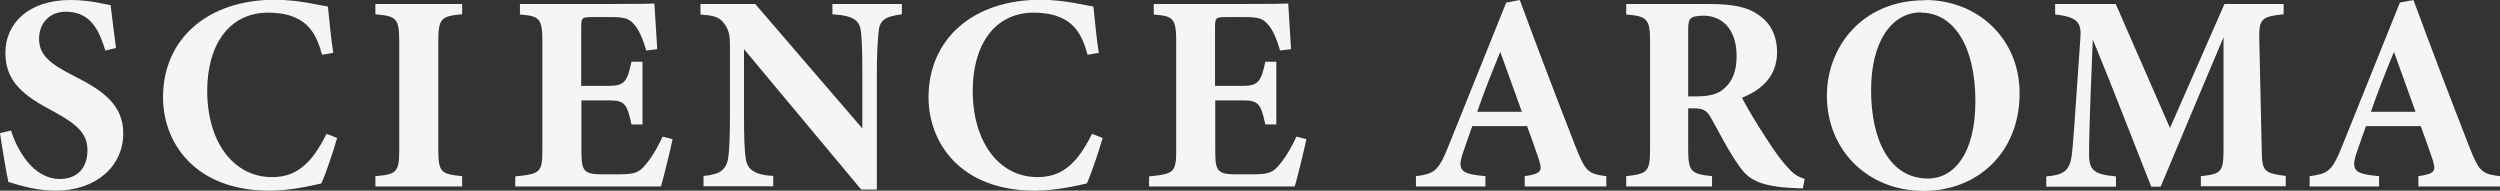
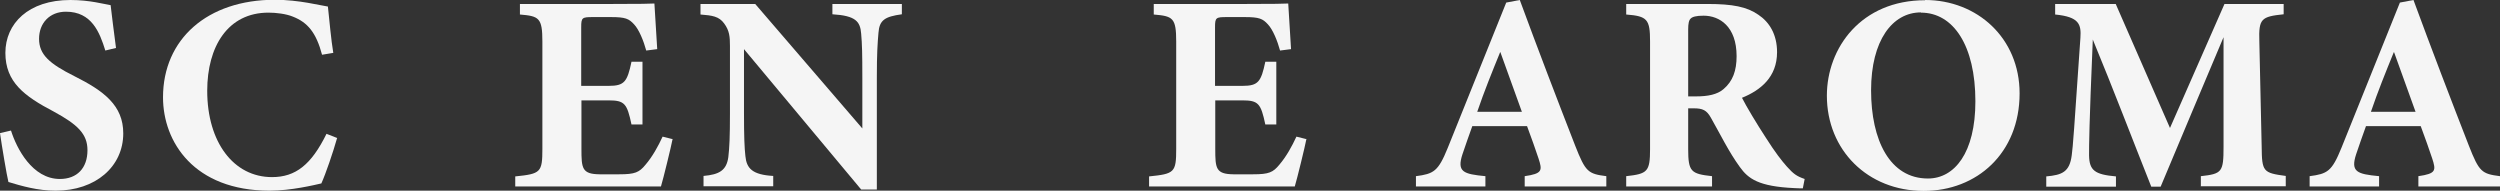
<svg xmlns="http://www.w3.org/2000/svg" width="472" height="36" viewBox="0 0 472 36" fill="none">
  <rect x="0" y="0" width="472" height="36" fill="#333333" stroke="none" />
  <g clip-path="url(#clip0_90_40)">
    <path d="M19.871 9.497C18.811 6.096 17.31 2.209 12.452 2.209C9.361 2.209 7.374 4.373 7.374 7.333C7.374 10.292 9.317 12.015 13.998 14.356C19.65 17.183 23.271 19.922 23.271 25.178C23.271 31.45 18.06 36 10.509 36C7.109 36 4.107 35.117 1.59 34.366C1.281 33.129 0.353 27.607 0 25.134L2.075 24.648C3.135 28.005 6.094 33.791 11.304 33.791C14.528 33.791 16.515 31.759 16.515 28.358C16.515 25.266 14.616 23.499 10.156 21.07C4.592 18.155 1.016 15.504 1.016 9.983C1.016 4.461 5.343 0 13.291 0C16.956 0 19.694 0.795 20.887 0.972C21.107 2.915 21.461 5.698 21.902 9.055L19.871 9.541V9.497Z" fill="#F5F5F5" />
    <path d="M63.631 26.105C62.88 28.756 61.511 32.775 60.672 34.631C59.303 34.94 54.931 36 50.913 36C36.65 36 30.777 26.812 30.777 18.375C30.777 7.377 39.167 -0.044 51.885 -0.044C56.477 -0.044 60.584 1.06 61.908 1.237C62.173 3.71 62.527 7.642 62.924 9.983L60.804 10.336C59.7 6.184 58.111 4.24 55.285 3.136C54.004 2.606 52.105 2.385 50.692 2.385C43.009 2.385 39.123 8.79 39.123 17.139C39.123 26.856 44.113 33.438 51.355 33.438C55.815 33.438 58.773 31.097 61.644 25.266L63.675 26.061L63.631 26.105Z" fill="#F5F5F5" />
-     <path d="M70.873 35.205V33.261C74.891 32.908 75.377 32.555 75.377 28.137V7.907C75.377 3.445 74.847 3.048 70.873 2.695V0.751H87.255V2.695C83.281 3.048 82.751 3.445 82.751 7.907V28.137C82.751 32.555 83.237 32.864 87.255 33.261V35.205H70.873Z" fill="#F5F5F5" />
    <path d="M126.997 26.194C126.732 27.607 125.231 33.747 124.789 35.205H97.279V33.306C102.092 32.82 102.402 32.555 102.402 28.093V7.863C102.402 3.357 101.783 3.048 98.162 2.739V0.751H115.384C120.948 0.751 122.802 0.707 123.553 0.663C123.597 1.634 123.862 5.963 124.083 9.276L122.008 9.541C121.522 7.73 120.639 5.566 119.711 4.594C118.74 3.534 118.077 3.225 115.384 3.225H111.94C109.908 3.225 109.732 3.313 109.732 5.124V16.211H114.942C117.901 16.211 118.431 15.416 119.226 11.661H121.301V23.499H119.226C118.387 19.568 117.945 18.95 114.898 18.95H109.776V28.093C109.776 31.759 109.864 32.864 113.176 32.908H116.929C119.888 32.908 120.683 32.555 121.875 31.097C123.2 29.551 124.26 27.607 125.099 25.796L127.041 26.282L126.997 26.194Z" fill="#F5F5F5" />
    <path d="M170.272 2.695C167.048 3.136 166.032 3.799 165.856 6.184C165.679 8.26 165.547 10.071 165.547 14.665V35.779H162.588L140.465 9.276V21.247C140.465 25.84 140.554 27.917 140.73 29.463C140.951 31.804 142.055 32.996 145.985 33.217V35.161H132.826V33.217C135.829 32.952 137.153 32.157 137.507 29.683C137.727 27.784 137.816 25.885 137.816 21.247V8.702C137.816 6.935 137.727 5.787 136.712 4.417C135.74 3.092 134.504 2.915 132.252 2.739V0.751H142.585L162.809 24.25V14.709C162.809 10.115 162.765 8.349 162.588 6.361C162.412 4.064 161.573 2.96 157.157 2.695V0.751H170.272V2.695Z" fill="#F5F5F5" />
-     <path d="M208.158 26.105C207.407 28.756 206.038 32.775 205.199 34.631C203.83 34.94 199.459 36 195.441 36C181.178 36 175.305 26.812 175.305 18.375C175.305 7.377 183.695 -0.044 196.412 -0.044C201.004 -0.044 205.111 1.06 206.436 1.237C206.701 3.71 207.054 7.642 207.451 9.983L205.332 10.336C204.228 6.184 202.638 4.24 199.812 3.136C198.532 2.606 196.633 2.385 195.22 2.385C187.536 2.385 183.65 8.79 183.65 17.139C183.65 26.856 188.64 33.438 195.882 33.438C200.342 33.438 203.301 31.097 206.171 25.266L208.202 26.061L208.158 26.105Z" fill="#F5F5F5" />
    <path d="M246.663 26.194C246.398 27.607 244.897 33.747 244.455 35.205H216.945V33.306C221.758 32.82 222.068 32.555 222.068 28.093V7.863C222.068 3.357 221.449 3.048 217.828 2.739V0.751H235.05C240.614 0.751 242.468 0.707 243.219 0.663C243.263 1.634 243.528 5.963 243.749 9.276L241.674 9.541C241.188 7.73 240.305 5.566 239.377 4.594C238.406 3.534 237.744 3.225 235.05 3.225H231.606C229.574 3.225 229.398 3.313 229.398 5.124V16.211H234.608C237.567 16.211 238.097 15.416 238.892 11.661H240.967V23.499H238.892C238.053 19.568 237.611 18.95 234.564 18.95H229.442V28.093C229.442 31.759 229.53 32.864 232.842 32.908H236.595C239.554 32.908 240.349 32.555 241.541 31.097C242.866 29.551 243.926 27.607 244.765 25.796L246.707 26.282L246.663 26.194Z" fill="#F5F5F5" />
    <path d="M287.863 35.205V33.261C291.219 32.776 291.219 32.201 290.469 29.904C289.939 28.314 289.1 25.929 288.305 23.809H277.972C277.398 25.443 276.647 27.475 276.117 29.109C275.013 32.466 276.294 32.864 280.445 33.261V35.205H267.33V33.261C270.686 32.82 271.525 32.378 273.336 27.917L284.375 0.486L286.936 0C290.336 9.232 293.957 18.685 297.401 27.519C299.344 32.466 299.83 32.82 303.274 33.261V35.205H287.907H287.863ZM283.227 9.85C281.681 13.649 280.224 17.227 278.899 21.114H287.333L283.271 9.85H283.227Z" fill="#F5F5F5" />
    <path d="M340.366 35.558C340.057 35.558 339.395 35.558 338.777 35.514C332.021 35.205 330.078 33.747 328.488 31.539C326.368 28.623 324.823 25.399 323.012 22.218C322.218 20.805 321.467 20.452 319.789 20.452H318.729V28.137C318.729 32.422 319.259 32.82 323.233 33.261V35.205H307.027V33.261C311.046 32.82 311.531 32.422 311.531 28.137V7.818C311.531 3.622 311.002 3.048 307.027 2.739V0.751H322.394C327.119 0.751 329.813 1.281 331.976 2.783C334.096 4.196 335.509 6.537 335.509 9.85C335.509 14.577 332.374 17.05 328.885 18.464C329.68 20.054 331.756 23.499 333.345 25.929C335.2 28.844 336.348 30.302 337.364 31.45C338.6 32.82 339.174 33.261 340.72 33.791L340.366 35.602V35.558ZM320.186 18.199C322.483 18.199 324.205 17.846 325.397 16.829C327.163 15.328 327.87 13.34 327.87 10.601C327.87 4.991 324.646 2.96 321.643 2.96C320.23 2.96 319.524 3.18 319.215 3.49C318.862 3.799 318.729 4.461 318.729 5.522V18.199H320.142H320.186Z" fill="#F5F5F5" />
    <path d="M363.46 0C373.263 0 381.3 7.156 381.3 17.625C381.3 28.933 373.219 36.044 363.195 36.044C352.597 36.044 344.914 28.314 344.914 18.066C344.914 9.011 351.405 0.044 363.46 0.044V0ZM362.665 2.341C357.278 2.341 353.26 7.642 353.26 17.05C353.26 26.459 356.792 33.703 363.99 33.703C369.024 33.703 372.954 28.844 372.954 19.126C372.954 8.614 368.803 2.385 362.665 2.385V2.341Z" fill="#F5F5F5" />
    <path d="M415.522 35.205V33.261C419.54 32.82 419.805 32.466 419.805 27.696V7.023C415.92 16.167 411.725 26.238 407.927 35.249H406.161C402.716 26.591 398.963 16.741 395.121 7.465C394.415 24.118 394.415 27.431 394.415 29.33C394.459 32.201 395.519 32.952 399.493 33.306V35.249H386.334V33.306C389.337 33.041 390.75 32.466 391.147 29.286C391.368 27.696 391.589 24.692 392.781 7.156C392.958 4.594 392.56 3.18 388.012 2.739V0.751H399.449L409.693 24.162L419.982 0.751H431.154V2.695C426.915 3.136 426.429 3.534 426.562 7.774L427.003 27.652C427.047 32.422 427.268 32.643 431.551 33.217V35.161H415.434L415.522 35.205Z" fill="#F5F5F5" />
    <path d="M456.59 35.205V33.261C459.946 32.776 459.946 32.201 459.195 29.904C458.665 28.314 457.826 25.929 457.031 23.809H446.699C446.125 25.443 445.374 27.475 444.844 29.109C443.74 32.466 445.021 32.864 449.171 33.261V35.205H436.057V33.261C439.413 32.82 440.252 32.378 442.062 27.917L453.101 0.486L455.663 0C459.063 9.232 462.684 18.685 466.128 27.519C468.071 32.466 468.557 32.82 472.001 33.261V35.205H456.634H456.59ZM451.953 9.85C450.408 13.649 448.951 17.227 447.626 21.114H456.06L451.998 9.85H451.953Z" fill="#F5F5F5" />
  </g>
  <defs>
    <clipPath id="clip0_90_40">
      <rect width="472" height="36" fill="white" />
    </clipPath>
  </defs>
</svg>